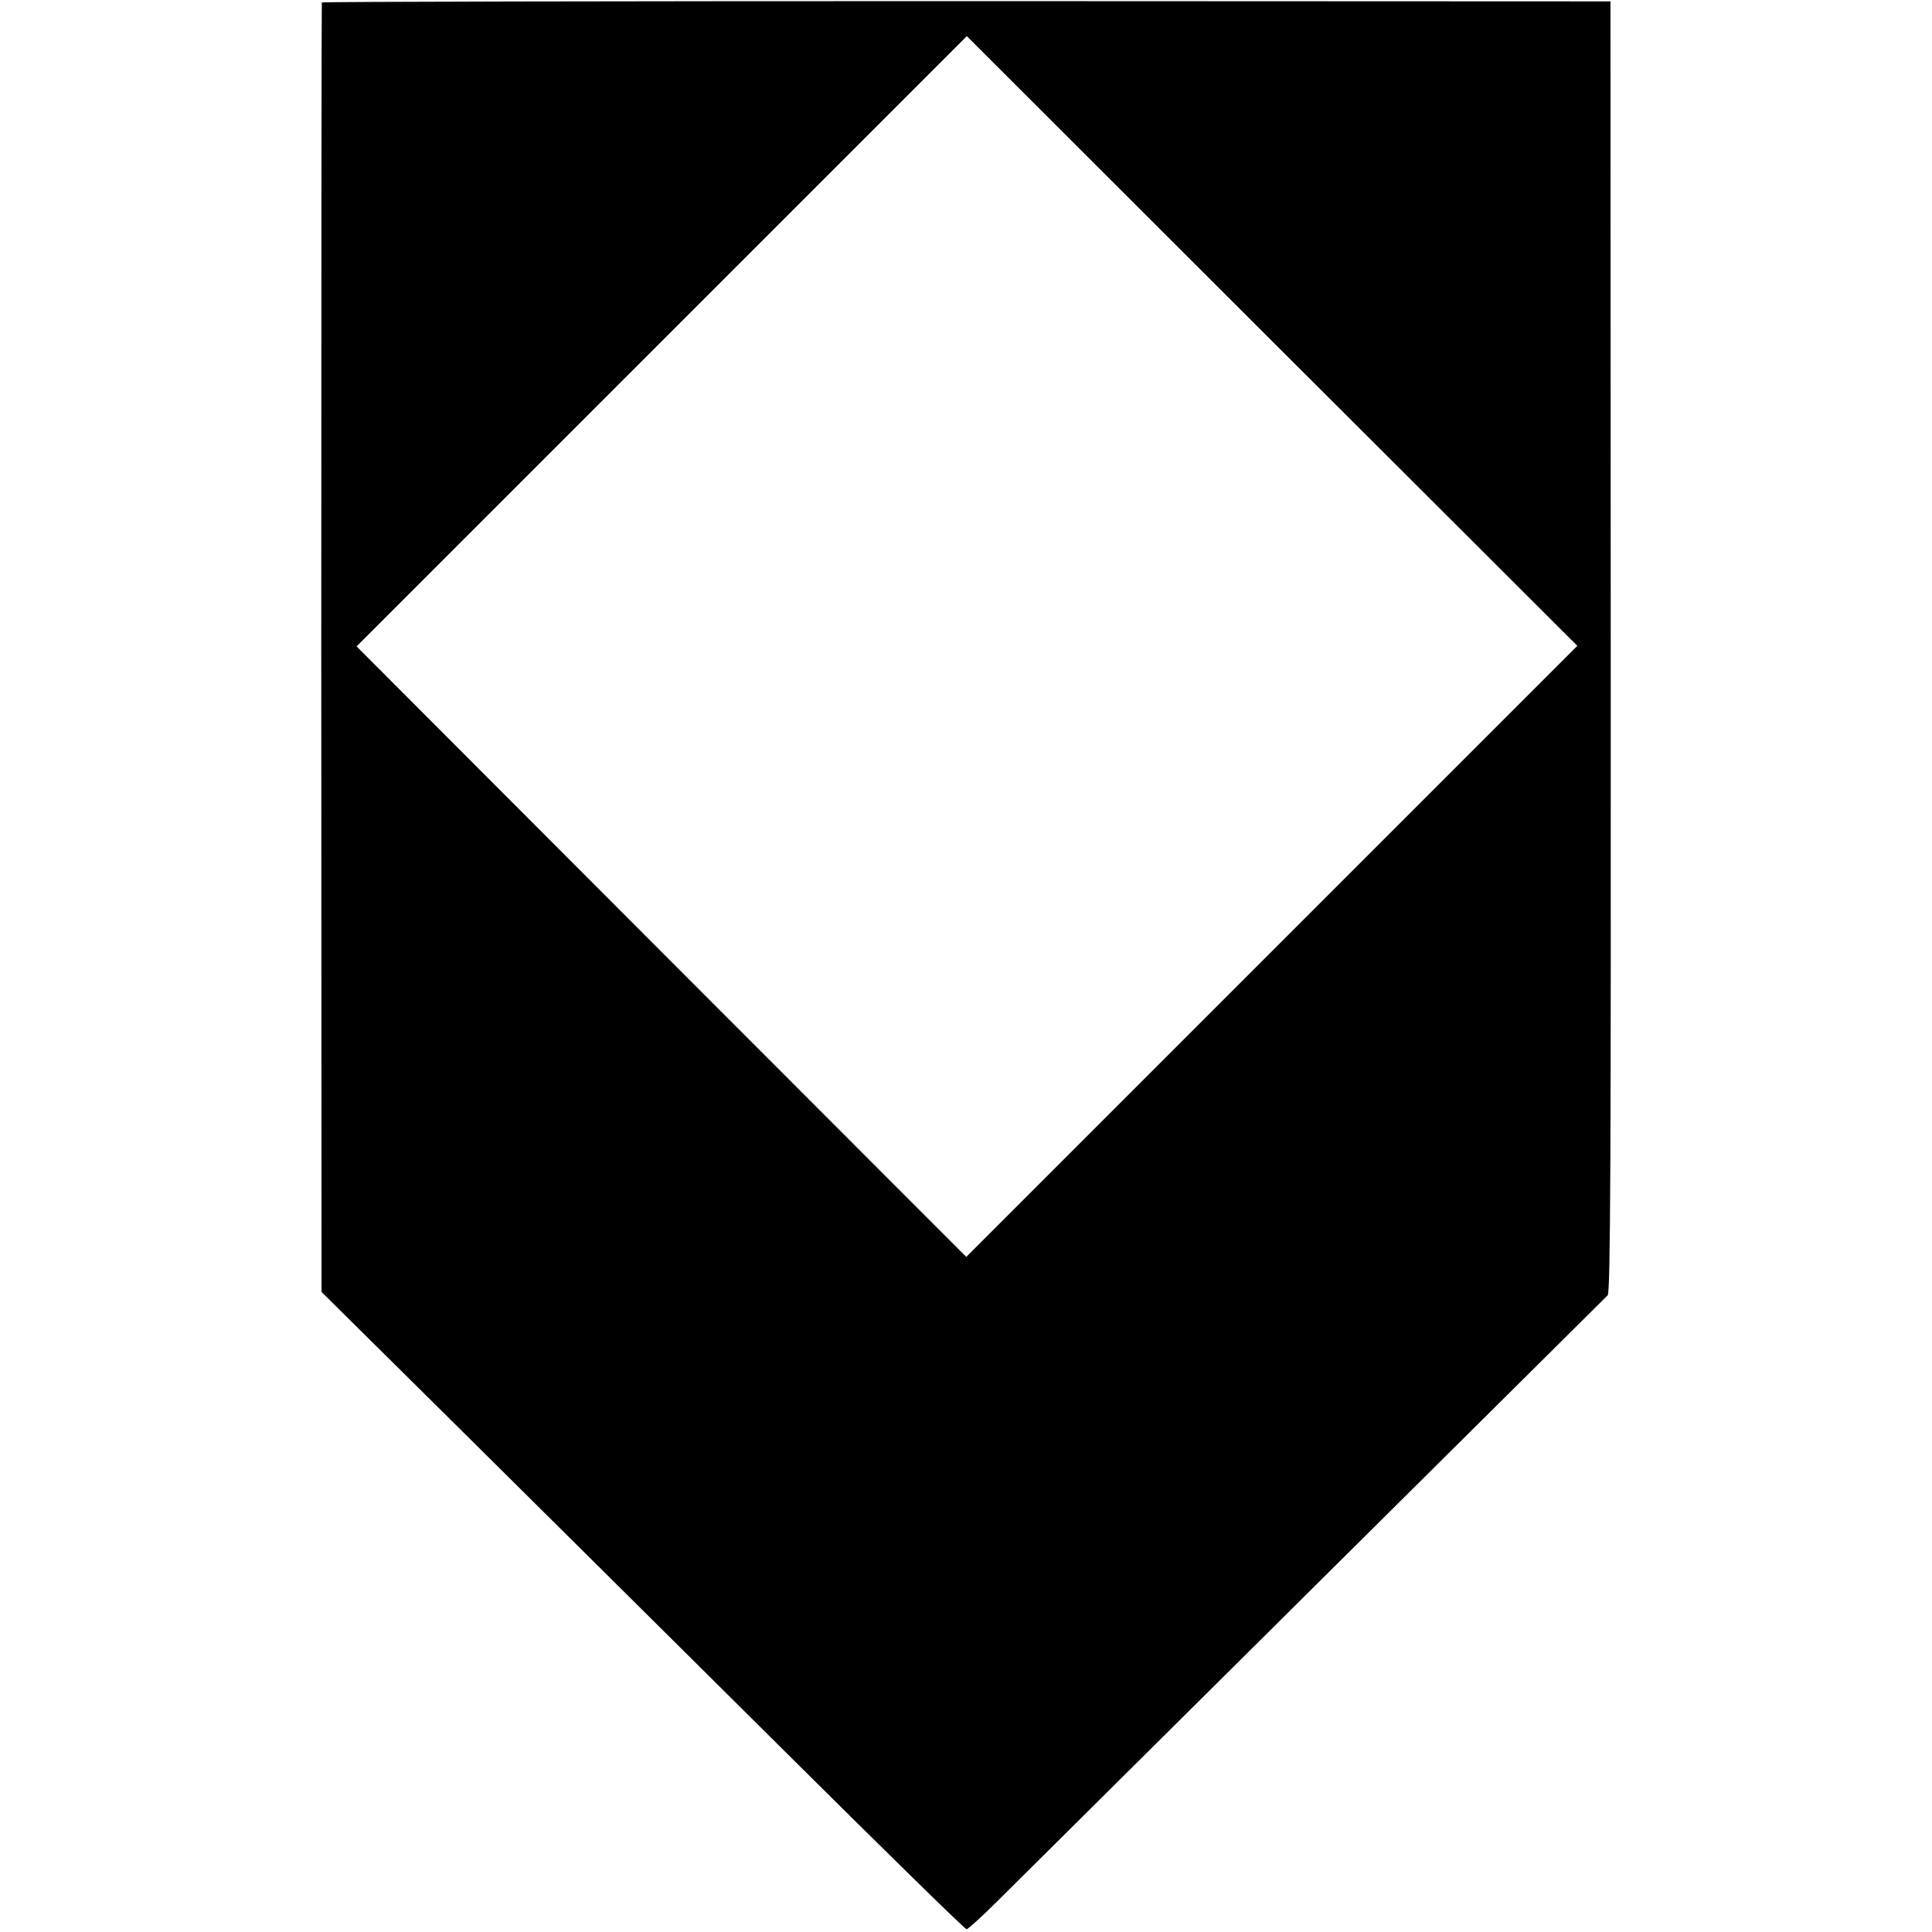
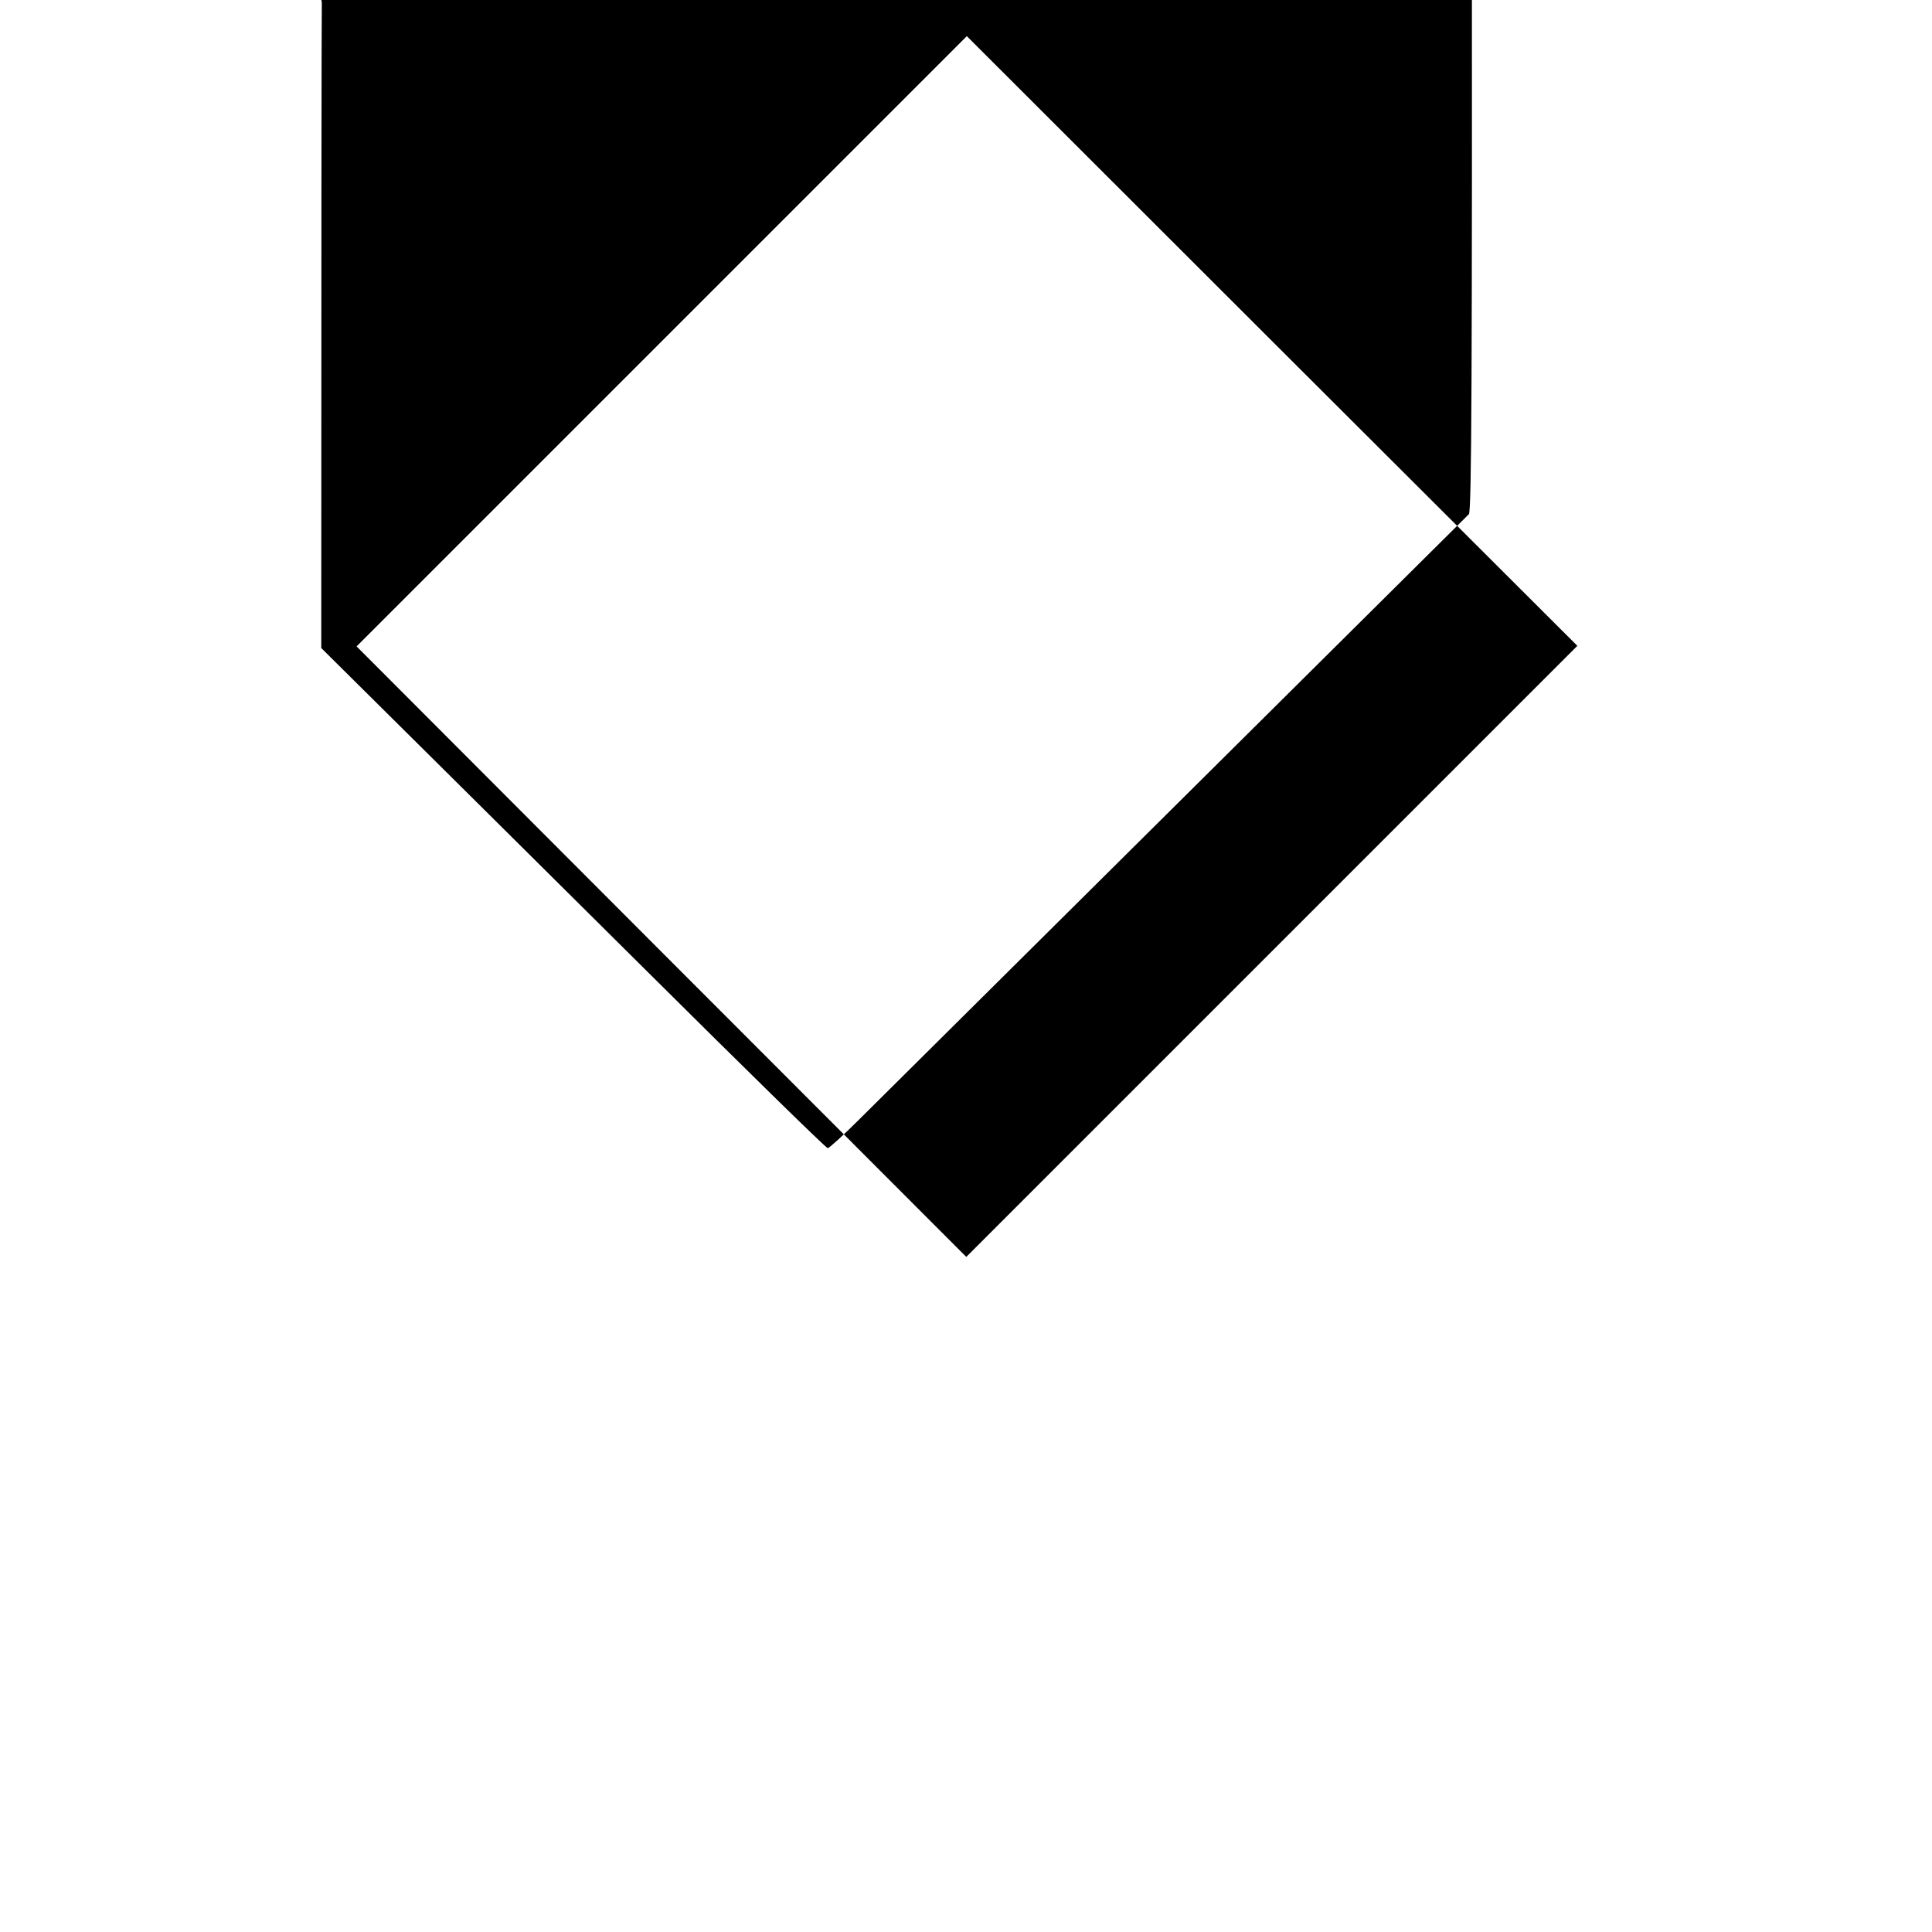
<svg xmlns="http://www.w3.org/2000/svg" version="1.0" width="700pt" height="700pt" viewBox="0 0 700 700" preserveAspectRatio="xMidYMid meet">
  <g transform="translate(0,700) scale(0.1,-0.1)" fill="#000000" stroke="none">
-     <path d="M1166 6991 c-1 -4 -2 -1056 -2 -2339 l1 -2333 502 -497 c276 -273 799 -793 1163 -1154 364 -362 666 -658 672 -658 5 0 56 46 113 103 397 394 2200 2184 2210 2194 10 9 12 505 11 2350 l-1 2338 -2333 1 c-1283 0 -2334 -2 -2336 -5z m3442 -3438 l-1107 -1107 -1105 1106 -1104 1106 1105 1105 1106 1106 1106 -1105 1106 -1104 -1107 -1107z" />
+     <path d="M1166 6991 c-1 -4 -2 -1056 -2 -2339 c276 -273 799 -793 1163 -1154 364 -362 666 -658 672 -658 5 0 56 46 113 103 397 394 2200 2184 2210 2194 10 9 12 505 11 2350 l-1 2338 -2333 1 c-1283 0 -2334 -2 -2336 -5z m3442 -3438 l-1107 -1107 -1105 1106 -1104 1106 1105 1105 1106 1106 1106 -1105 1106 -1104 -1107 -1107z" />
  </g>
</svg>